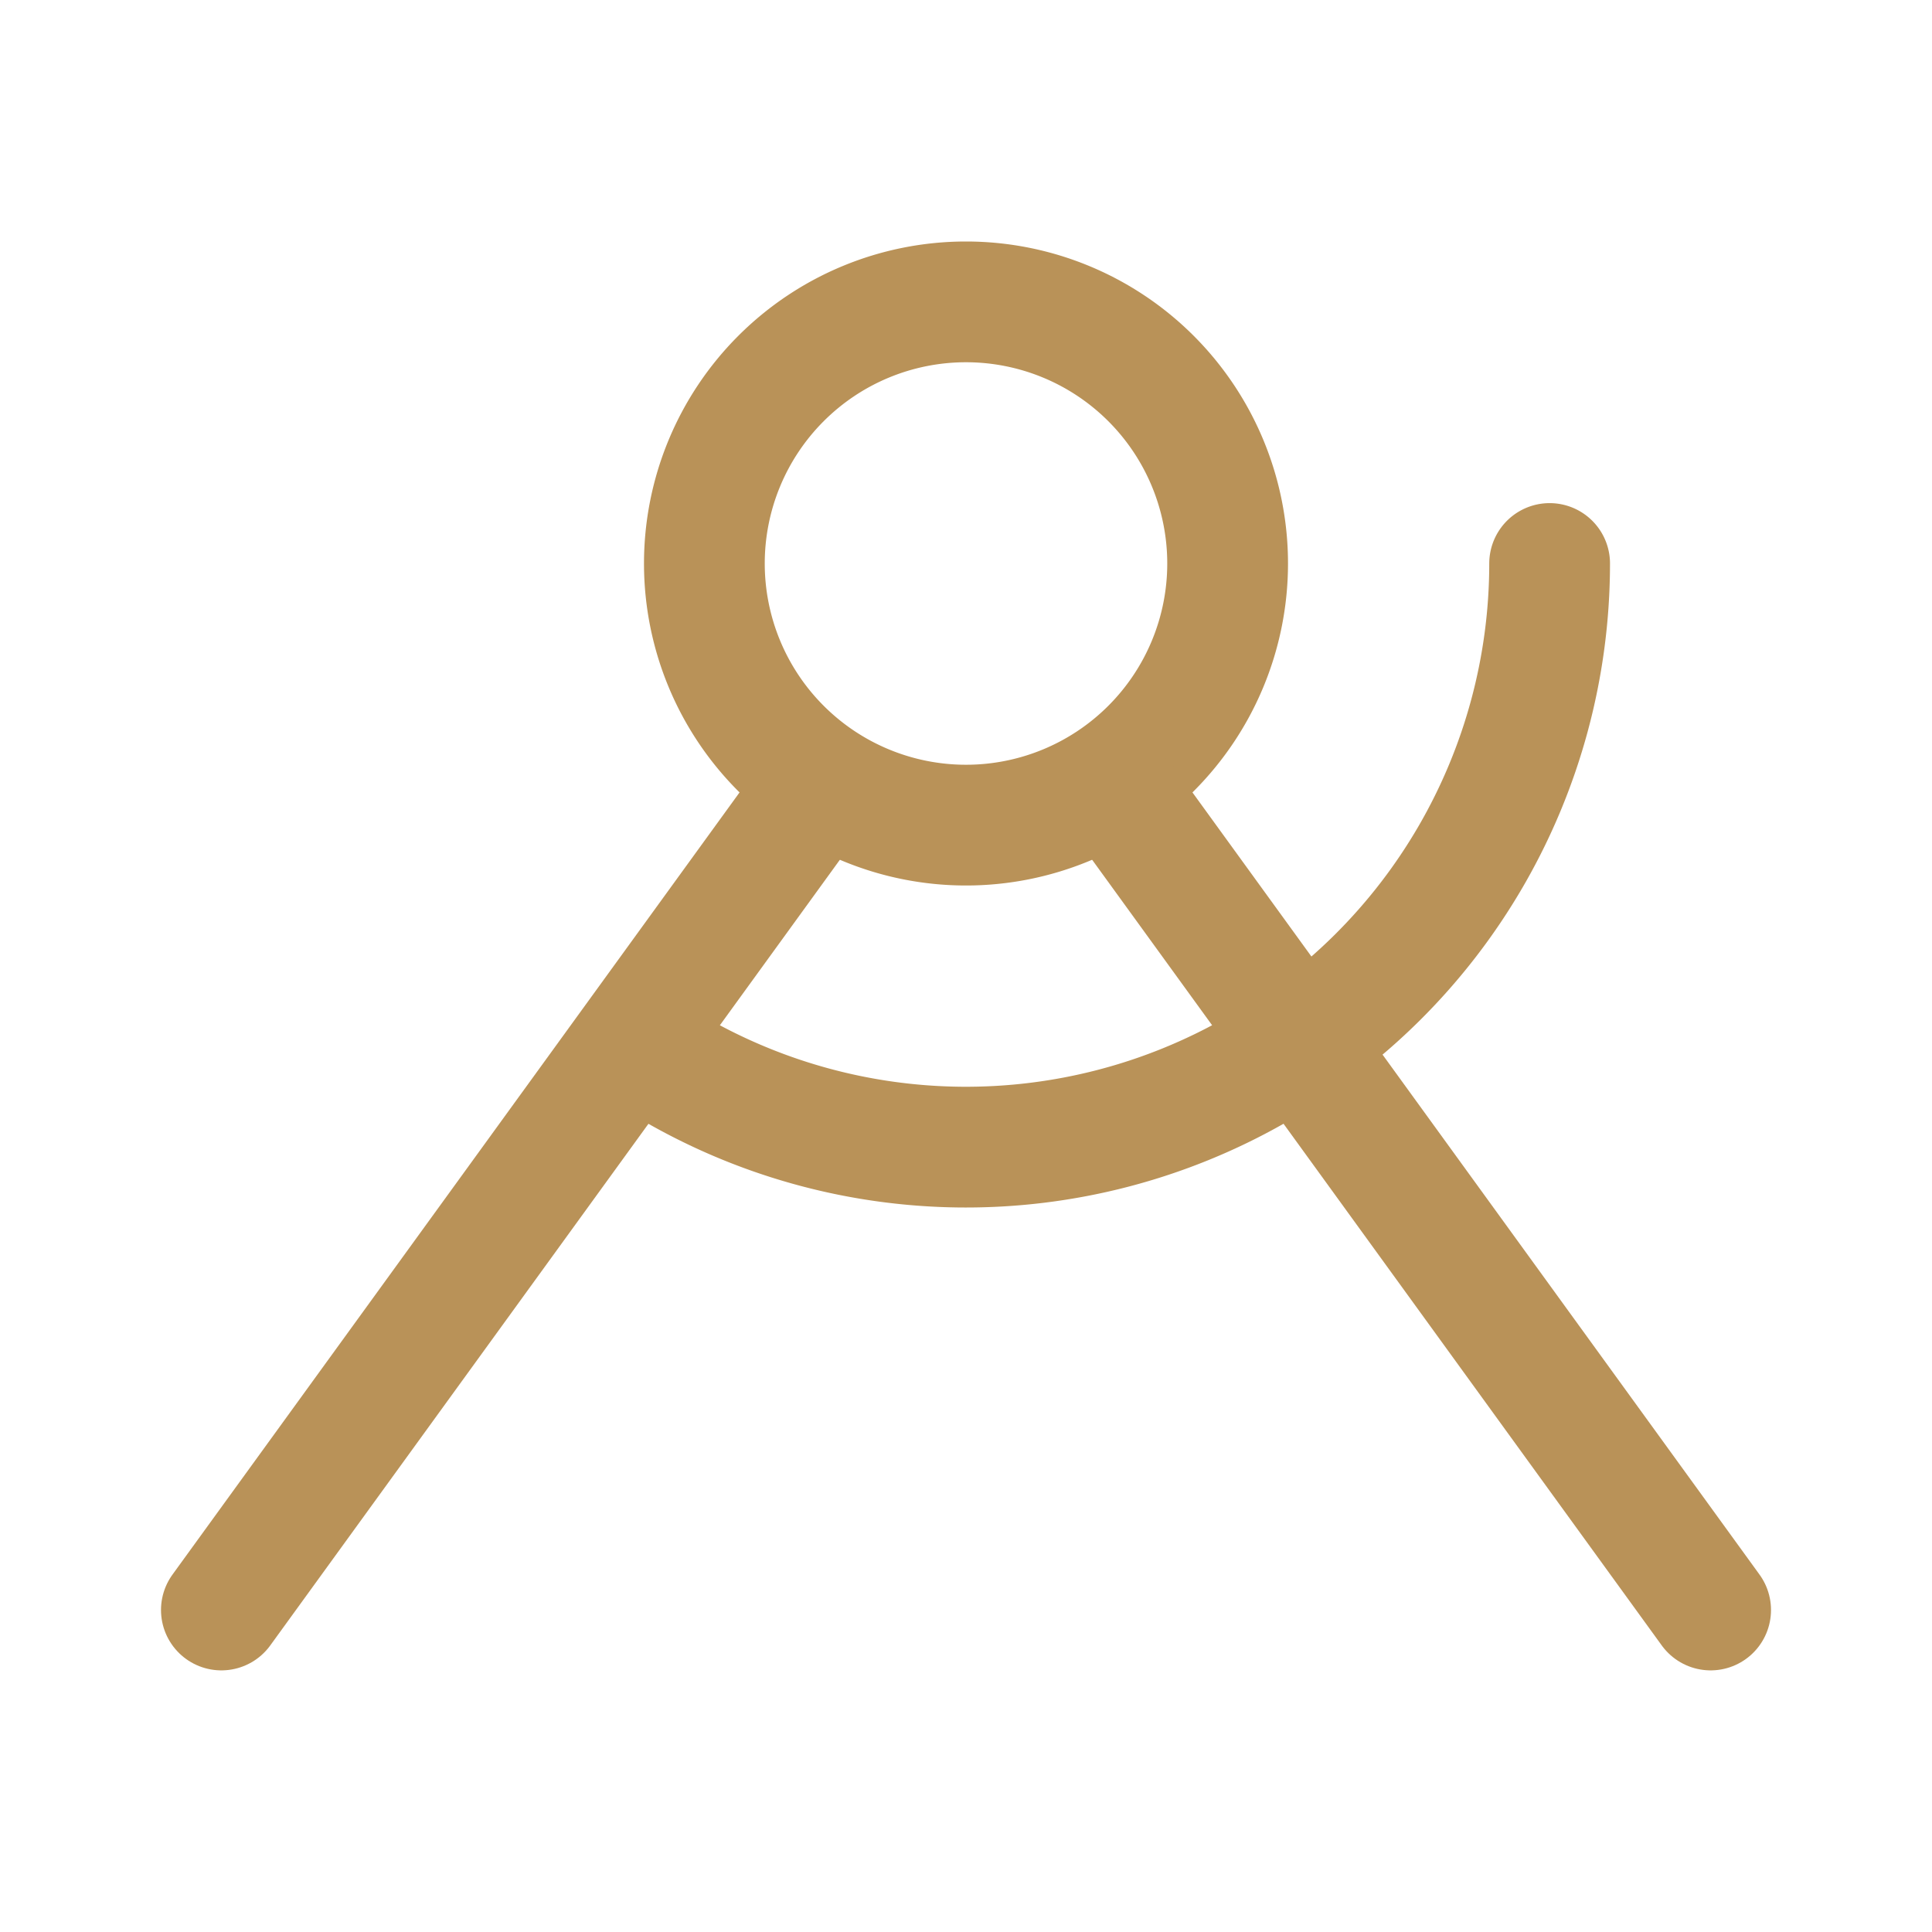
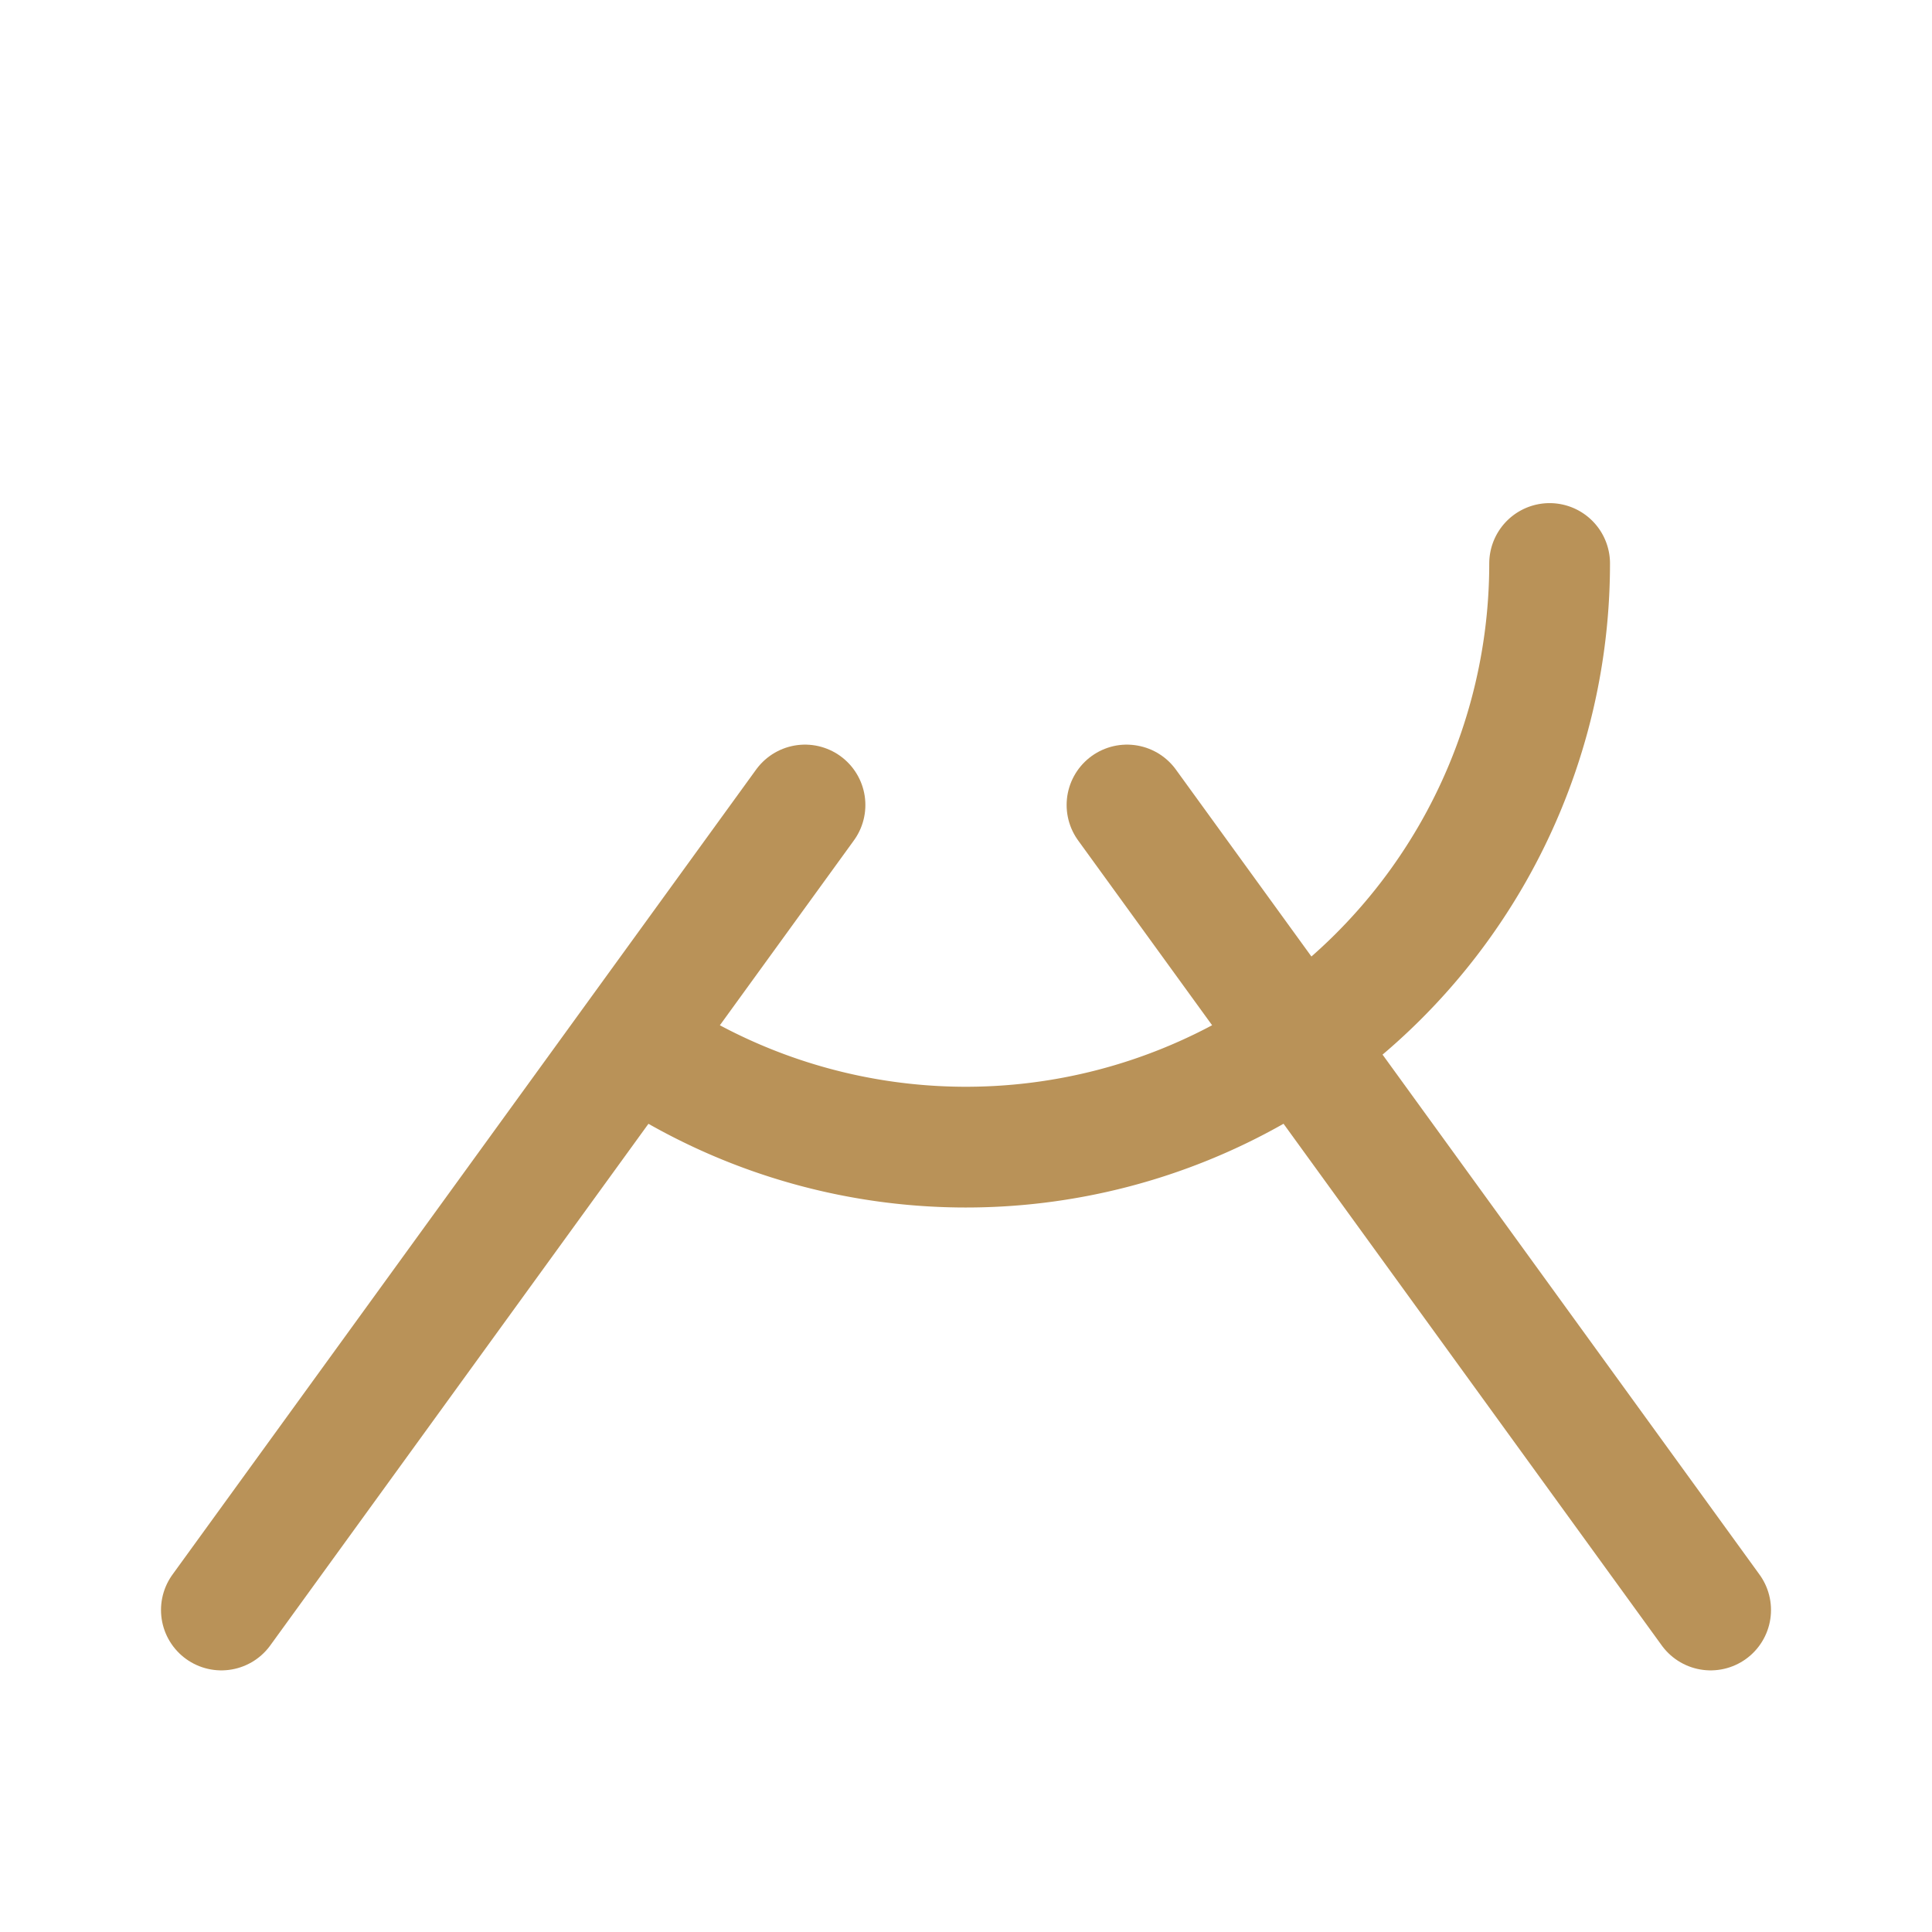
<svg xmlns="http://www.w3.org/2000/svg" width="800px" height="800px" viewBox="0 0 192 192" fill="#b99258">
  <g id="SVGRepo_bgCarrier" stroke-width="0" />
  <g id="SVGRepo_tracerCarrier" stroke-linecap="round" stroke-linejoin="round" />
  <g id="SVGRepo_iconCarrier">
    <g fill="none" stroke="#b99258" stroke-width="12">
      <path stroke-linecap="round" d="M154 56a58 58 0 0 1-29.3 50.4 58 58 0 0 1-58.29-.513" />
-       <path d="M122 56a26 26 0 0 1-26 26 26 26 0 0 1-26-26 26 26 0 0 1 26-26 26 26 0 0 1 26 26z" />
      <path stroke-linecap="round" d="m170 160-58-80m-90 80 58-80" />
    </g>
  </g>
</svg>